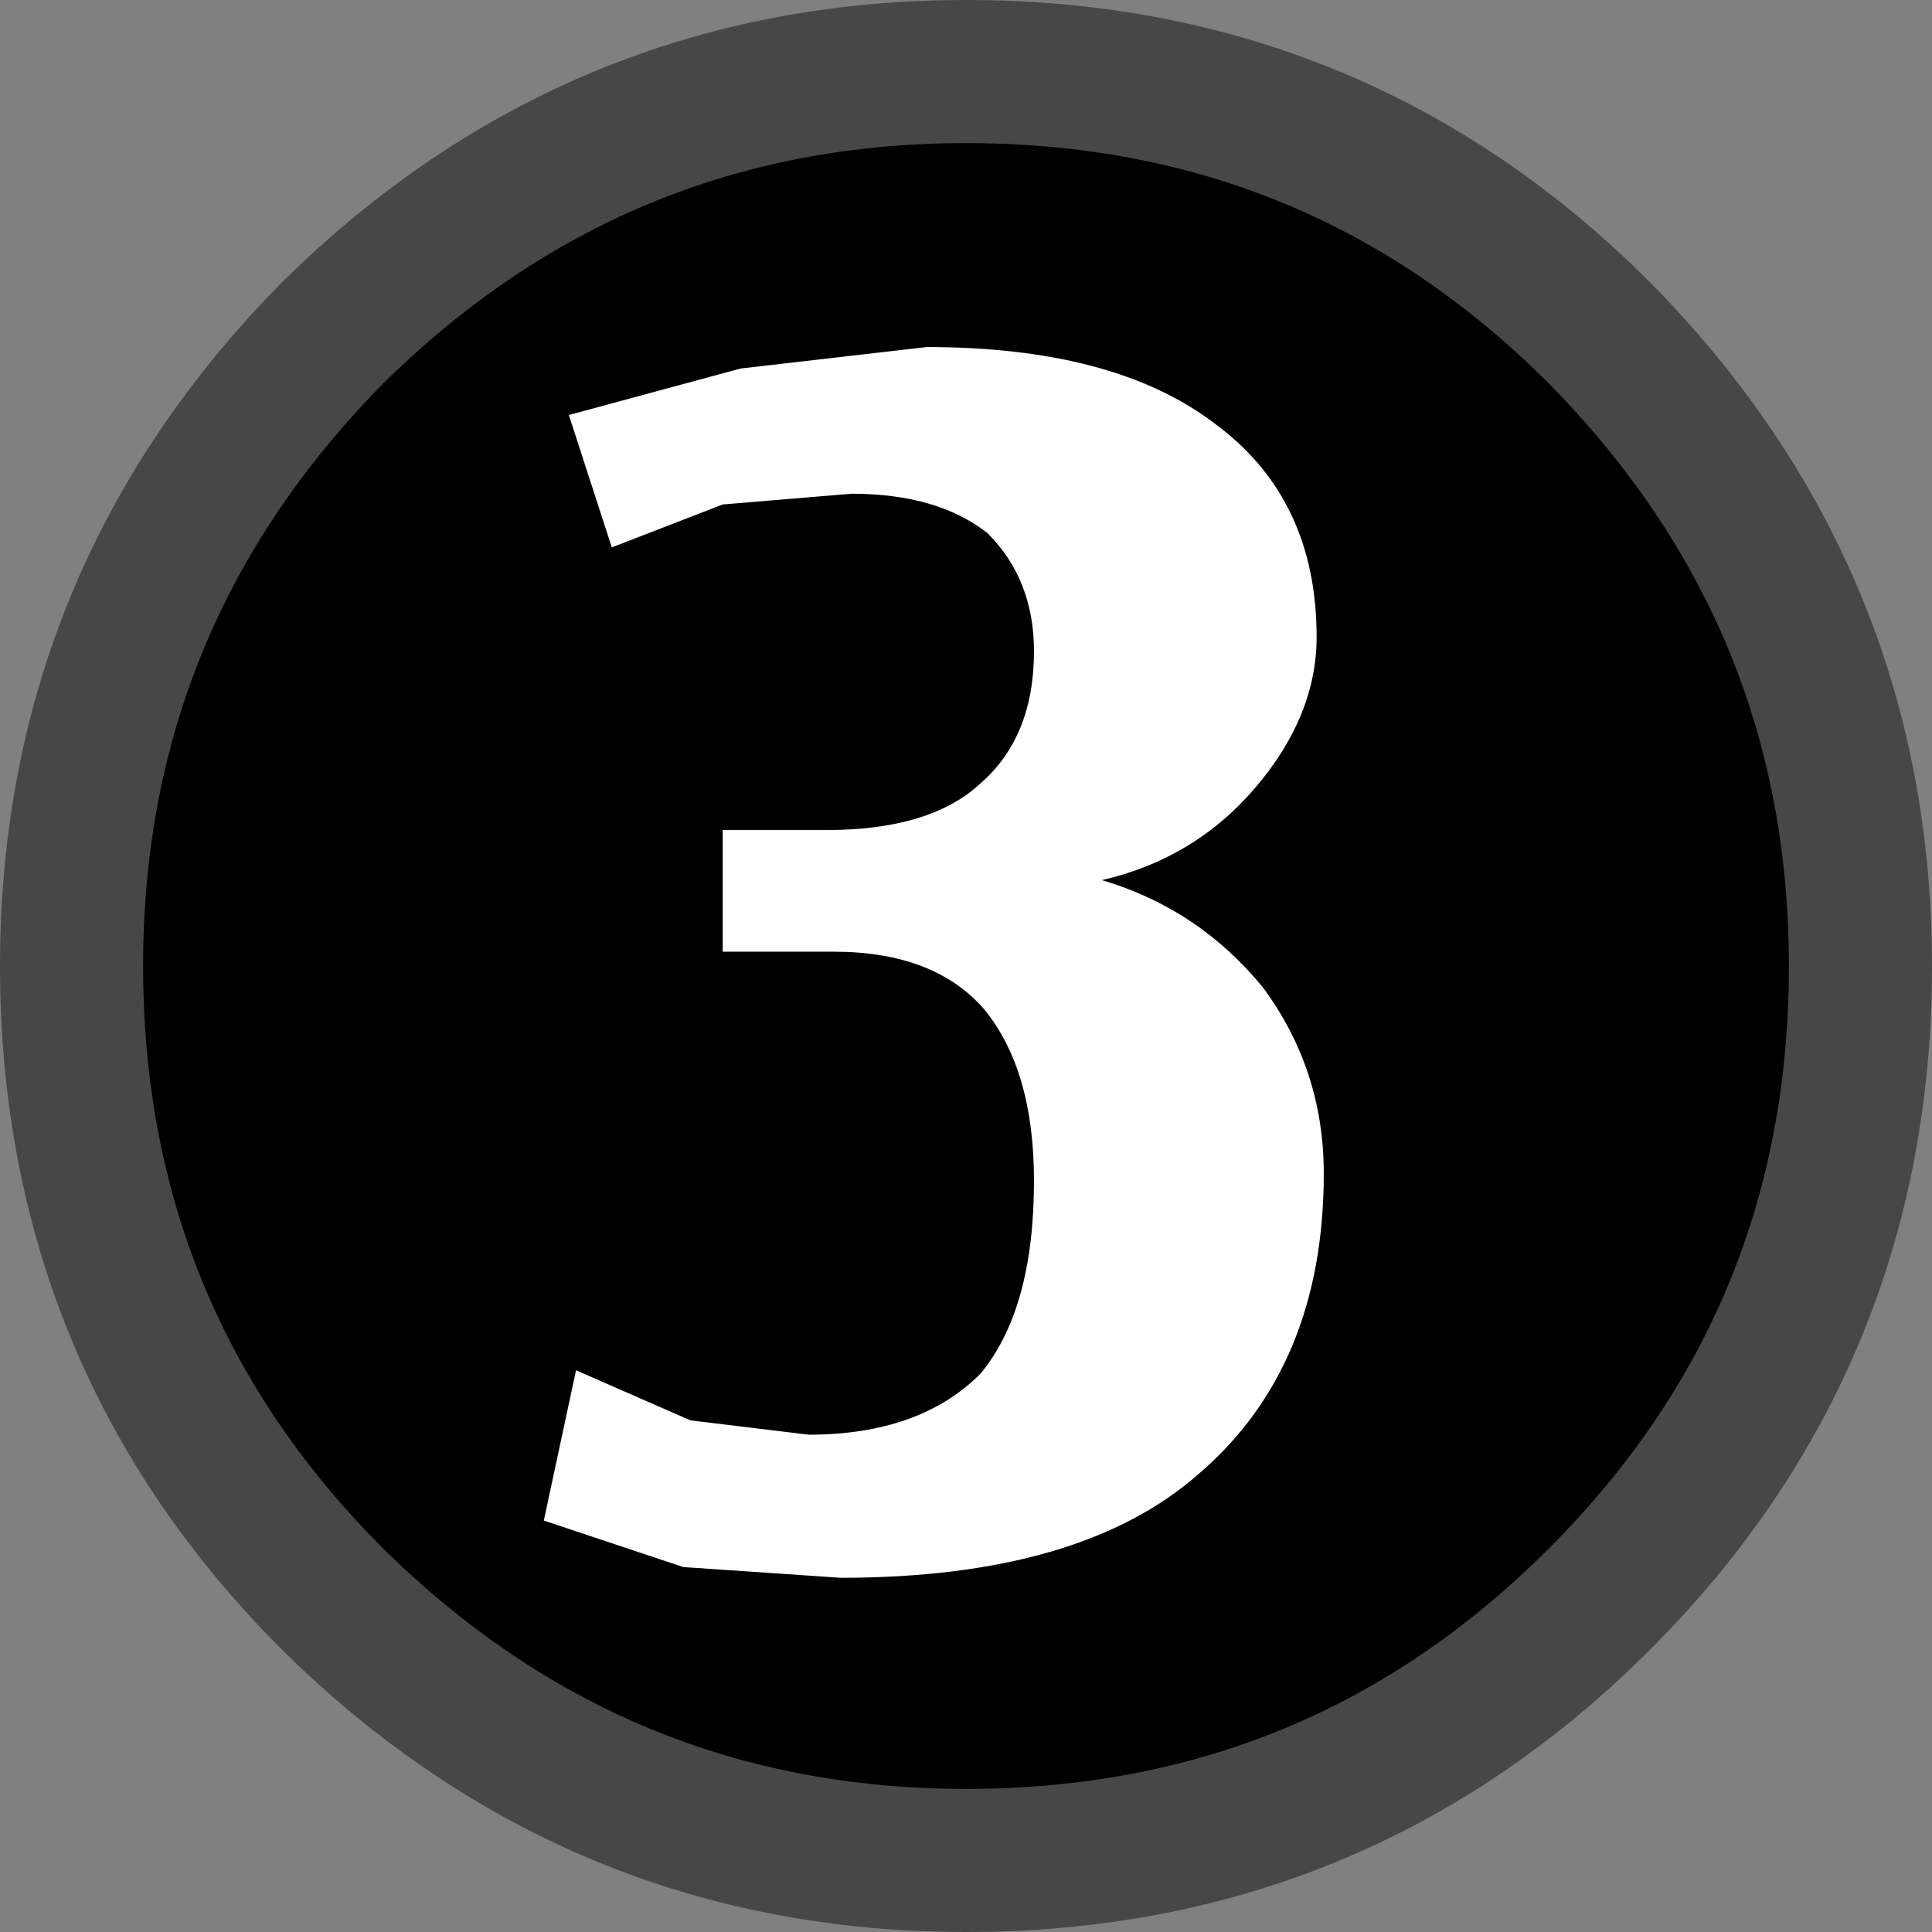
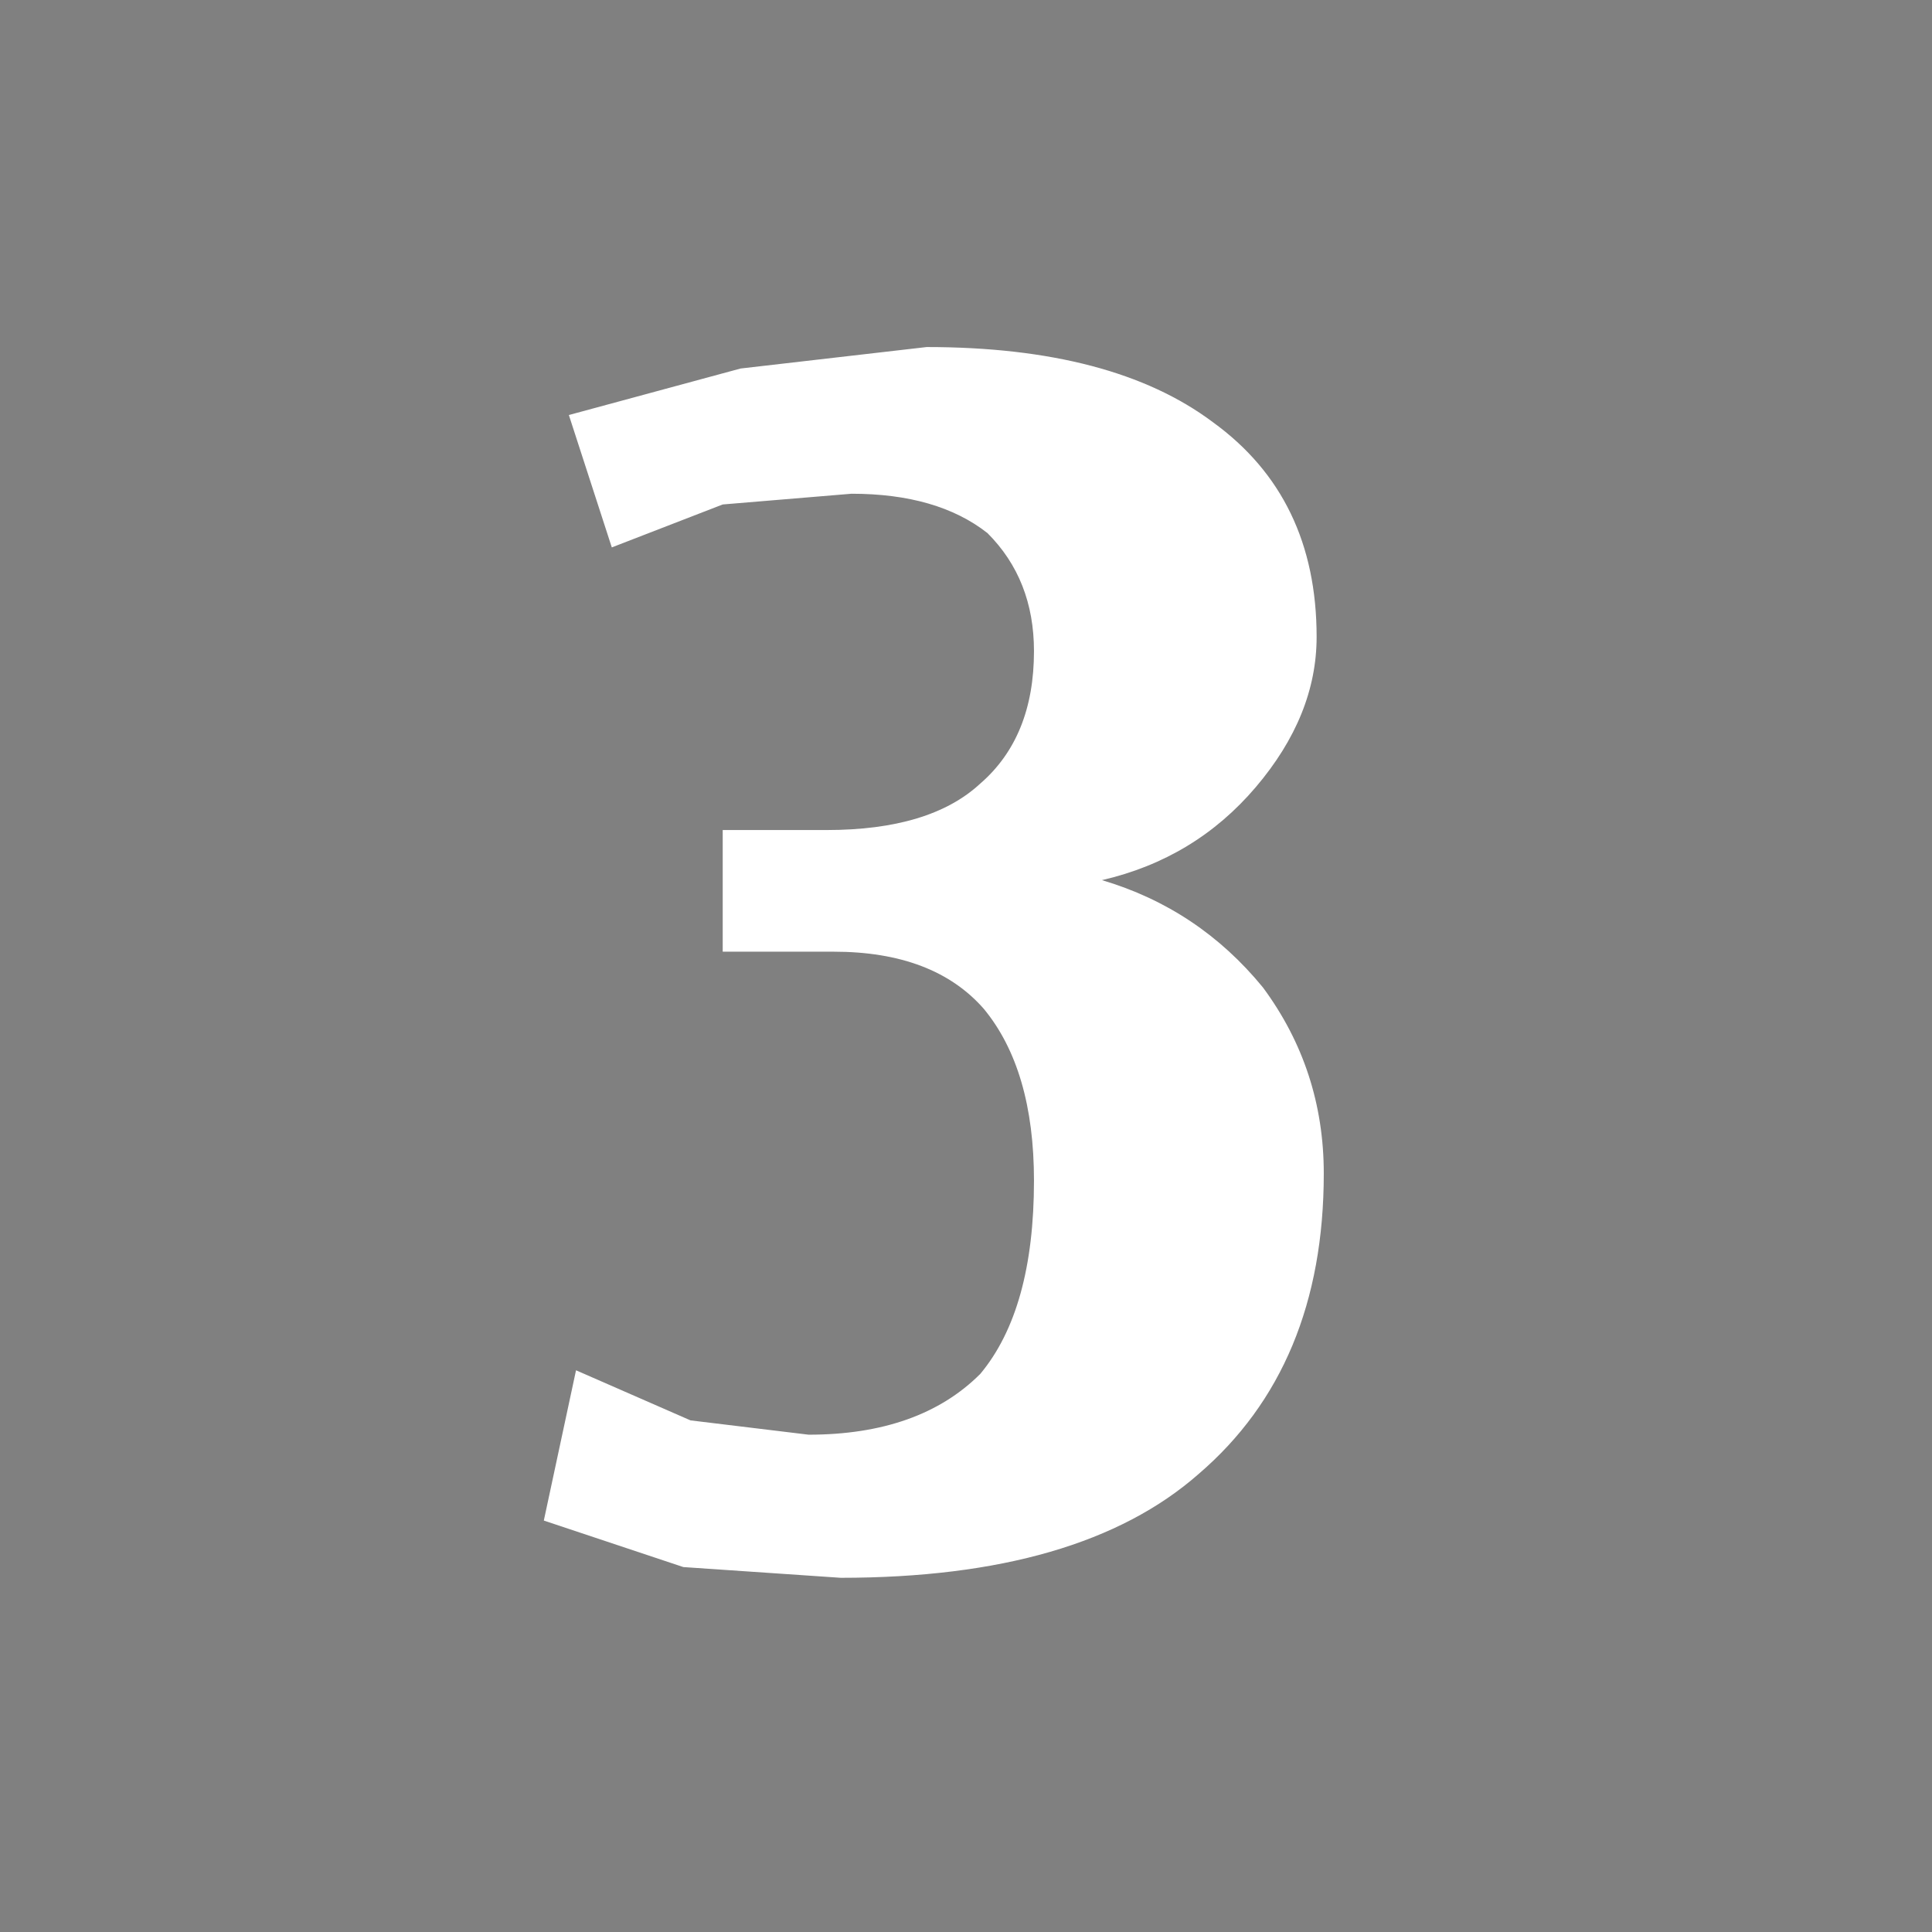
<svg xmlns="http://www.w3.org/2000/svg" height="27.0px" width="27.0px">
  <rect width="100%" height="100%" fill="#808080" stroke="none" />
  <g transform="matrix(1.0, 0.0, 0.0, 1.0, 13.5, -11.95)">
-     <path d="M12.5 25.45 Q12.5 30.65 8.85 34.3 5.2 37.95 0.0 37.95 -5.15 37.95 -8.85 34.3 -12.5 30.65 -12.5 25.45 -12.5 20.3 -8.85 16.6 -5.15 12.95 0.0 12.95 5.2 12.95 8.85 16.6 12.5 20.3 12.5 25.45" fill="#000000" fill-rule="evenodd" stroke="none" />
-     <path d="M12.5 25.45 Q12.5 30.65 8.85 34.3 5.2 37.95 0.0 37.95 -5.15 37.95 -8.85 34.3 -12.5 30.65 -12.5 25.45 -12.5 20.3 -8.85 16.6 -5.15 12.95 0.0 12.95 5.2 12.95 8.85 16.6 12.5 20.3 12.5 25.45 Z" fill="none" stroke="#474747" stroke-linecap="round" stroke-linejoin="round" stroke-width="2.0" />
    <path d="M-3.15 17.1 L-0.55 16.8 Q2.05 16.8 3.45 17.85 4.9 18.9 4.9 20.85 4.9 21.95 4.05 22.95 3.2 23.95 1.9 24.25 3.25 24.65 4.15 25.75 5.0 26.9 5.0 28.35 5.0 31.05 3.25 32.55 1.6 34.0 -1.75 34.0 L-3.95 33.85 -5.9 33.2 -5.45 31.1 -3.85 31.8 -2.2 32.0 Q-0.65 32.0 0.2 31.15 0.95 30.25 0.95 28.45 0.95 26.9 0.25 26.05 -0.45 25.25 -1.85 25.25 L-3.4 25.25 -3.4 23.55 -1.95 23.55 Q-0.5 23.55 0.2 22.9 0.95 22.25 0.95 21.05 0.95 20.05 0.3 19.4 -0.4 18.85 -1.6 18.85 L-3.4 19.0 -4.95 19.6 -5.55 17.75 -3.15 17.1" fill="#ffffff" fill-rule="evenodd" stroke="none" />
  </g>
</svg>